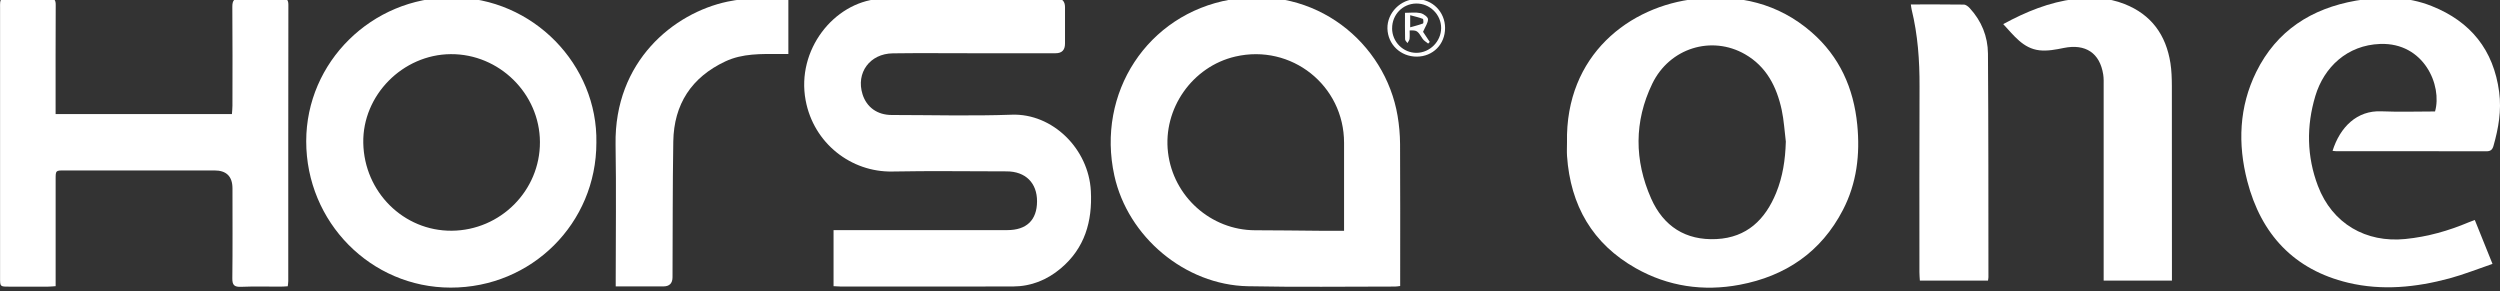
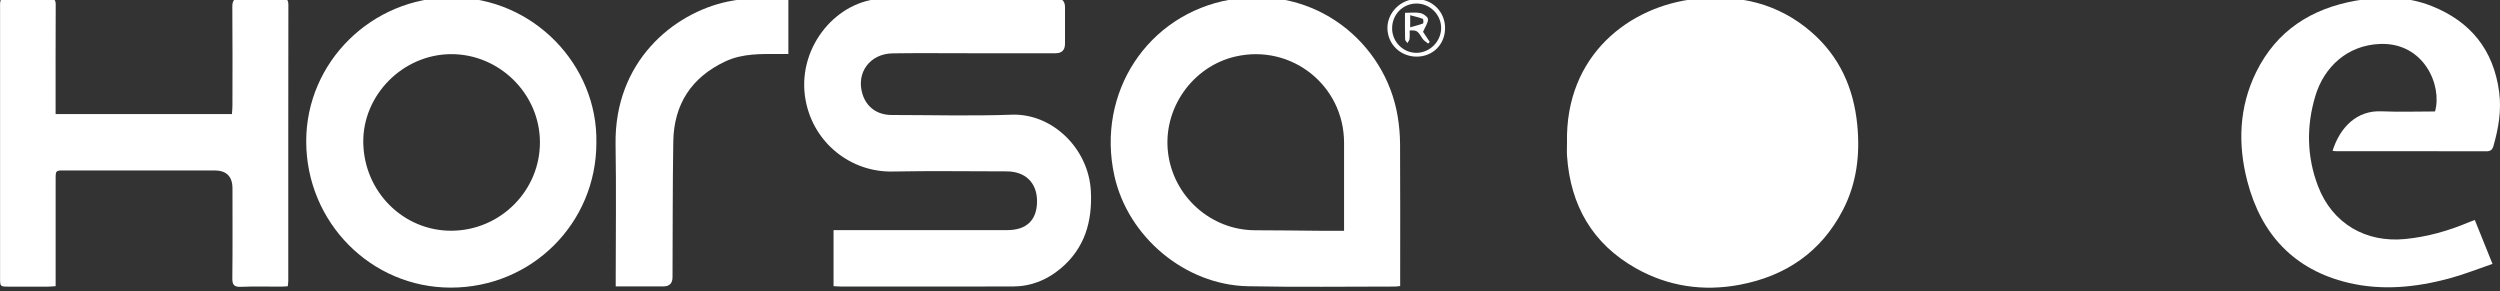
<svg xmlns="http://www.w3.org/2000/svg" version="1.1" viewBox="0 0 686.52 80">
  <rect x="0" y="0" width="686.52" height="80" fill="#333333" stroke="none" />
  <defs>
    <style>
      .cls-1 {
        fill: #fff;
      }
    </style>
  </defs>
  <g>
    <g id="Livello_1">
      <g>
        <path class="cls-1" d="M228.9,78.6v-15.41c.81,0,1.53,0,2.25,0,15.15,0,30.3,0,45.45,0,5.3,0,8.15-2.74,8.18-7.86.03-5.1-3.17-8.27-8.36-8.27-10.45,0-20.91-.17-31.35.04-11.29.23-21.64-7.7-23.84-19.58-2.56-13.8,7.73-26.77,20.06-27.82,3.87-.33,7.78-.3,11.66-.3,12.37,0,24.73.08,37.1.13q2.41,0,2.41,2.43c0,3.34,0,6.68,0,10.02q0,2.64-2.57,2.64c-8.04,0-16.08,0-24.12,0-6.86,0-13.73-.07-20.59.03-6.33.08-10.17,5.36-8.32,11.24,1.12,3.57,4.06,5.68,7.99,5.69,11.01.01,22.03.31,33.02-.08,11.12-.39,21.08,9.31,21.69,20.97.44,8.34-1.67,15.7-8.28,21.25-3.75,3.16-8.13,4.93-13.08,4.95-15.83.04-31.66.02-47.49.01-.55,0-1.09-.05-1.82-.09Z" />
-         <path class="cls-1" d="M430.31,39.14c-.49-24.11,17.26-37.5,35.34-39.45,11.8-1.27,22.65,1.19,31.8,9.14,7.7,6.69,11.58,15.36,12.57,25.43.8,8.16-.13,16.05-3.94,23.4-5.99,11.57-15.76,18.17-28.35,20.54-9.97,1.88-19.64.47-28.52-4.54-11.92-6.73-17.95-17.26-18.89-30.81-.08-1.23-.01-2.47-.01-3.7ZM490.41,38.96c-.37-2.93-.52-5.91-1.14-8.78-1.37-6.36-4.2-11.92-10.08-15.29-9.17-5.25-20.72-1.72-25.47,8.11-4.99,10.34-4.94,21.05-.3,31.52,3.38,7.62,9.47,11.56,17.95,11.13,8.34-.42,13.38-5.35,16.38-12.7,1.82-4.45,2.51-9.14,2.65-13.98Z" />
+         <path class="cls-1" d="M430.31,39.14c-.49-24.11,17.26-37.5,35.34-39.45,11.8-1.27,22.65,1.19,31.8,9.14,7.7,6.69,11.58,15.36,12.57,25.43.8,8.16-.13,16.05-3.94,23.4-5.99,11.57-15.76,18.17-28.35,20.54-9.97,1.88-19.64.47-28.52-4.54-11.92-6.73-17.95-17.26-18.89-30.81-.08-1.23-.01-2.47-.01-3.7ZM490.41,38.96Z" />
        <path class="cls-1" d="M384.5,78.54c-.59.07-1,.15-1.42.15-13.48,0-26.96.19-40.43-.09-17.25-.36-32.94-13.56-36.64-30.38-4.98-22.68,9.05-44.31,31.84-48.33,23.44-4.13,42.56,11.93,45.94,31.92.43,2.54.66,5.15.68,7.73.07,12.24.03,24.48.03,36.72v2.27ZM369.09,63.37c0-1,0-1.73,0-2.46,0-7.23,0-14.46,0-21.69,0-15.77-14.48-27.25-29.86-23.69-11.81,2.74-19.93,14.32-18.48,26.37,1.45,12.09,11.79,21.3,23.89,21.33,5.87.01,11.74.09,17.61.14,2.21.02,4.42,0,6.84,0Z" />
        <path class="cls-1" d="M163.77,39.18c0,22.14-17.76,39.81-39.99,39.8-21.95,0-39.7-17.99-39.69-40.2,0-21.76,18.03-39.48,39.99-39.49,22.4,0,40.1,18.62,39.69,39.89ZM124.04,63.36c13.42-.11,24.29-11.04,24.23-24.37-.06-13.27-11.19-24.22-24.5-24.12-13.21.1-24.26,11.32-24.01,24.39.25,13.46,11.08,24.2,24.28,24.1Z" />
        <path class="cls-1" d="M15.27,31.32h48.42c.05-.77.14-1.54.14-2.31.01-9.03.05-18.06-.03-27.08-.02-1.88.54-2.48,2.42-2.42,3.71.13,7.42.08,11.13.02,1.33-.02,1.84.36,1.84,1.79-.04,25.29-.03,50.58-.03,75.87,0,.42-.08.84-.14,1.42-.72.04-1.38.1-2.04.1-3.59,0-7.18-.1-10.76.05-1.86.07-2.45-.45-2.42-2.36.1-8.22.04-16.45.04-24.67q0-4.93-4.96-4.93c-13.73,0-27.45,0-41.18,0-2.42,0-2.42,0-2.42,2.44,0,8.97,0,17.93,0,26.9,0,.74,0,1.48,0,2.44-.74.05-1.38.13-2.03.13-3.59.01-7.17,0-10.76,0-2.46,0-2.47,0-2.47-2.4,0-8.72,0-17.44,0-26.16,0-16.01,0-32.03,0-48.04C0-.45.01-.45,2.58-.46c3.65,0,7.3.05,10.94-.02,1.39-.03,1.79.46,1.78,1.83-.05,9.21-.03,18.43-.03,27.64,0,.73,0,1.46,0,2.33Z" />
        <path class="cls-1" d="M640.54,41.42c2.07-6.54,6.7-11.14,13.39-10.85,4.93.21,9.87.04,14.75.04,2.03-7.12-3.02-18.97-15.07-18.54-9.04.32-15.42,6.36-17.8,14.29-2.48,8.27-2.37,16.6.72,24.72,3.93,10.33,13.16,15.65,24.02,14.55,6.11-.61,11.84-2.25,17.44-4.61.45-.19.92-.35,1.61-.61,1.57,3.91,3.13,7.77,4.86,12.06-4.03,1.37-7.86,2.91-11.82,3.98-9.17,2.47-18.52,3.42-27.83,1.19-14.88-3.56-23.91-13.33-27.69-27.91-2.64-10.2-2.27-20.38,2.47-29.99,5.6-11.33,15.15-17.41,27.38-19.56,7.03-1.24,14.06-1.2,20.78,1.48,10.71,4.26,17.01,12.05,18.54,23.62.67,5.09-.19,9.94-1.56,14.78-.29,1.01-.76,1.49-1.93,1.49-13.73-.04-27.46-.02-41.18-.02-.3,0-.61-.06-1.06-.1Z" />
-         <path class="cls-1" d="M596.43,77.05h-18.75c0-.8,0-1.52,0-2.24,0-17,0-34,0-51.01,0-1.11.05-2.24-.12-3.33-.92-5.93-4.87-8.5-10.79-7.31-2.21.45-4.55.91-6.75.65-4.47-.52-6.98-4.06-9.92-7.19,6.32-3.44,12.66-6.01,19.62-6.9,4.68-.6,9.24-.37,13.66,1.37,7.43,2.91,11.43,8.54,12.64,16.25.32,2.06.38,4.18.39,6.27.03,17,.02,34,.02,51.01,0,.74,0,1.47,0,2.42Z" />
        <path class="cls-1" d="M169.08,78.64v-2.04c0-12.3.17-24.61-.04-36.91-.38-22.89,15.98-36.11,30.72-39.24,5.43-1.15,11.13-1,16.73-1.45v15.83c-.97,0-1.69,0-2.4,0-5.07-.01-10.18-.19-14.92,2.04-9.28,4.36-14.11,11.76-14.28,21.98-.2,12.42-.15,24.85-.21,37.28q-.01,2.52-2.52,2.52c-4.26,0-8.53,0-13.09,0Z" />
-         <path class="cls-1" d="M545.91,77.06h-18.7c-.04-.74-.12-1.51-.12-2.28,0-17.01-.04-34.02.03-51.03.03-7.13-.47-14.19-2.17-21.13-.1-.41-.13-.83-.22-1.4,4.91,0,9.73-.03,14.54.04.56,0,1.22.52,1.64.98,3.23,3.51,4.96,7.77,5,12.46.14,20.47.11,40.94.13,61.42,0,.24-.06.49-.12.94Z" />
        <path class="cls-1" d="M396.83,7.68c0,4.49-3.33,7.86-7.78,7.87-4.45.01-7.95-3.35-8.05-7.73-.09-4.3,3.64-8.07,7.99-8.06,4.37.01,7.83,3.51,7.84,7.91ZM382.28,7.8c.02,3.72,3.07,6.75,6.74,6.71,3.65-.04,6.71-3.14,6.73-6.79.02-3.73-3.13-6.82-6.89-6.75-3.69.06-6.6,3.08-6.57,6.83Z" />
        <path class="cls-1" d="M387.1,8.37c0,.77.06,1.56-.03,2.33-.05.39-.37.75-.57,1.13-.23-.35-.65-.69-.65-1.04-.06-2.34-.03-4.69-.03-7.27,1.49,0,2.92-.2,4.25.08.81.17,2.05,1.06,2.07,1.66.04,1.01-.75,2.05-1.36,3.48.38.57,1.11,1.67,1.84,2.77l-.44.46c-.51-.43-1.16-.78-1.51-1.31-1.45-2.27-1.5-2.35-3.58-2.3ZM387.25,4.17v3.33c1.35-.38,2.47-.65,3.54-1.06.13-.05.11-1.2-.07-1.26-1.06-.41-2.19-.65-3.47-1Z" />
      </g>
    </g>
  </g>
</svg>